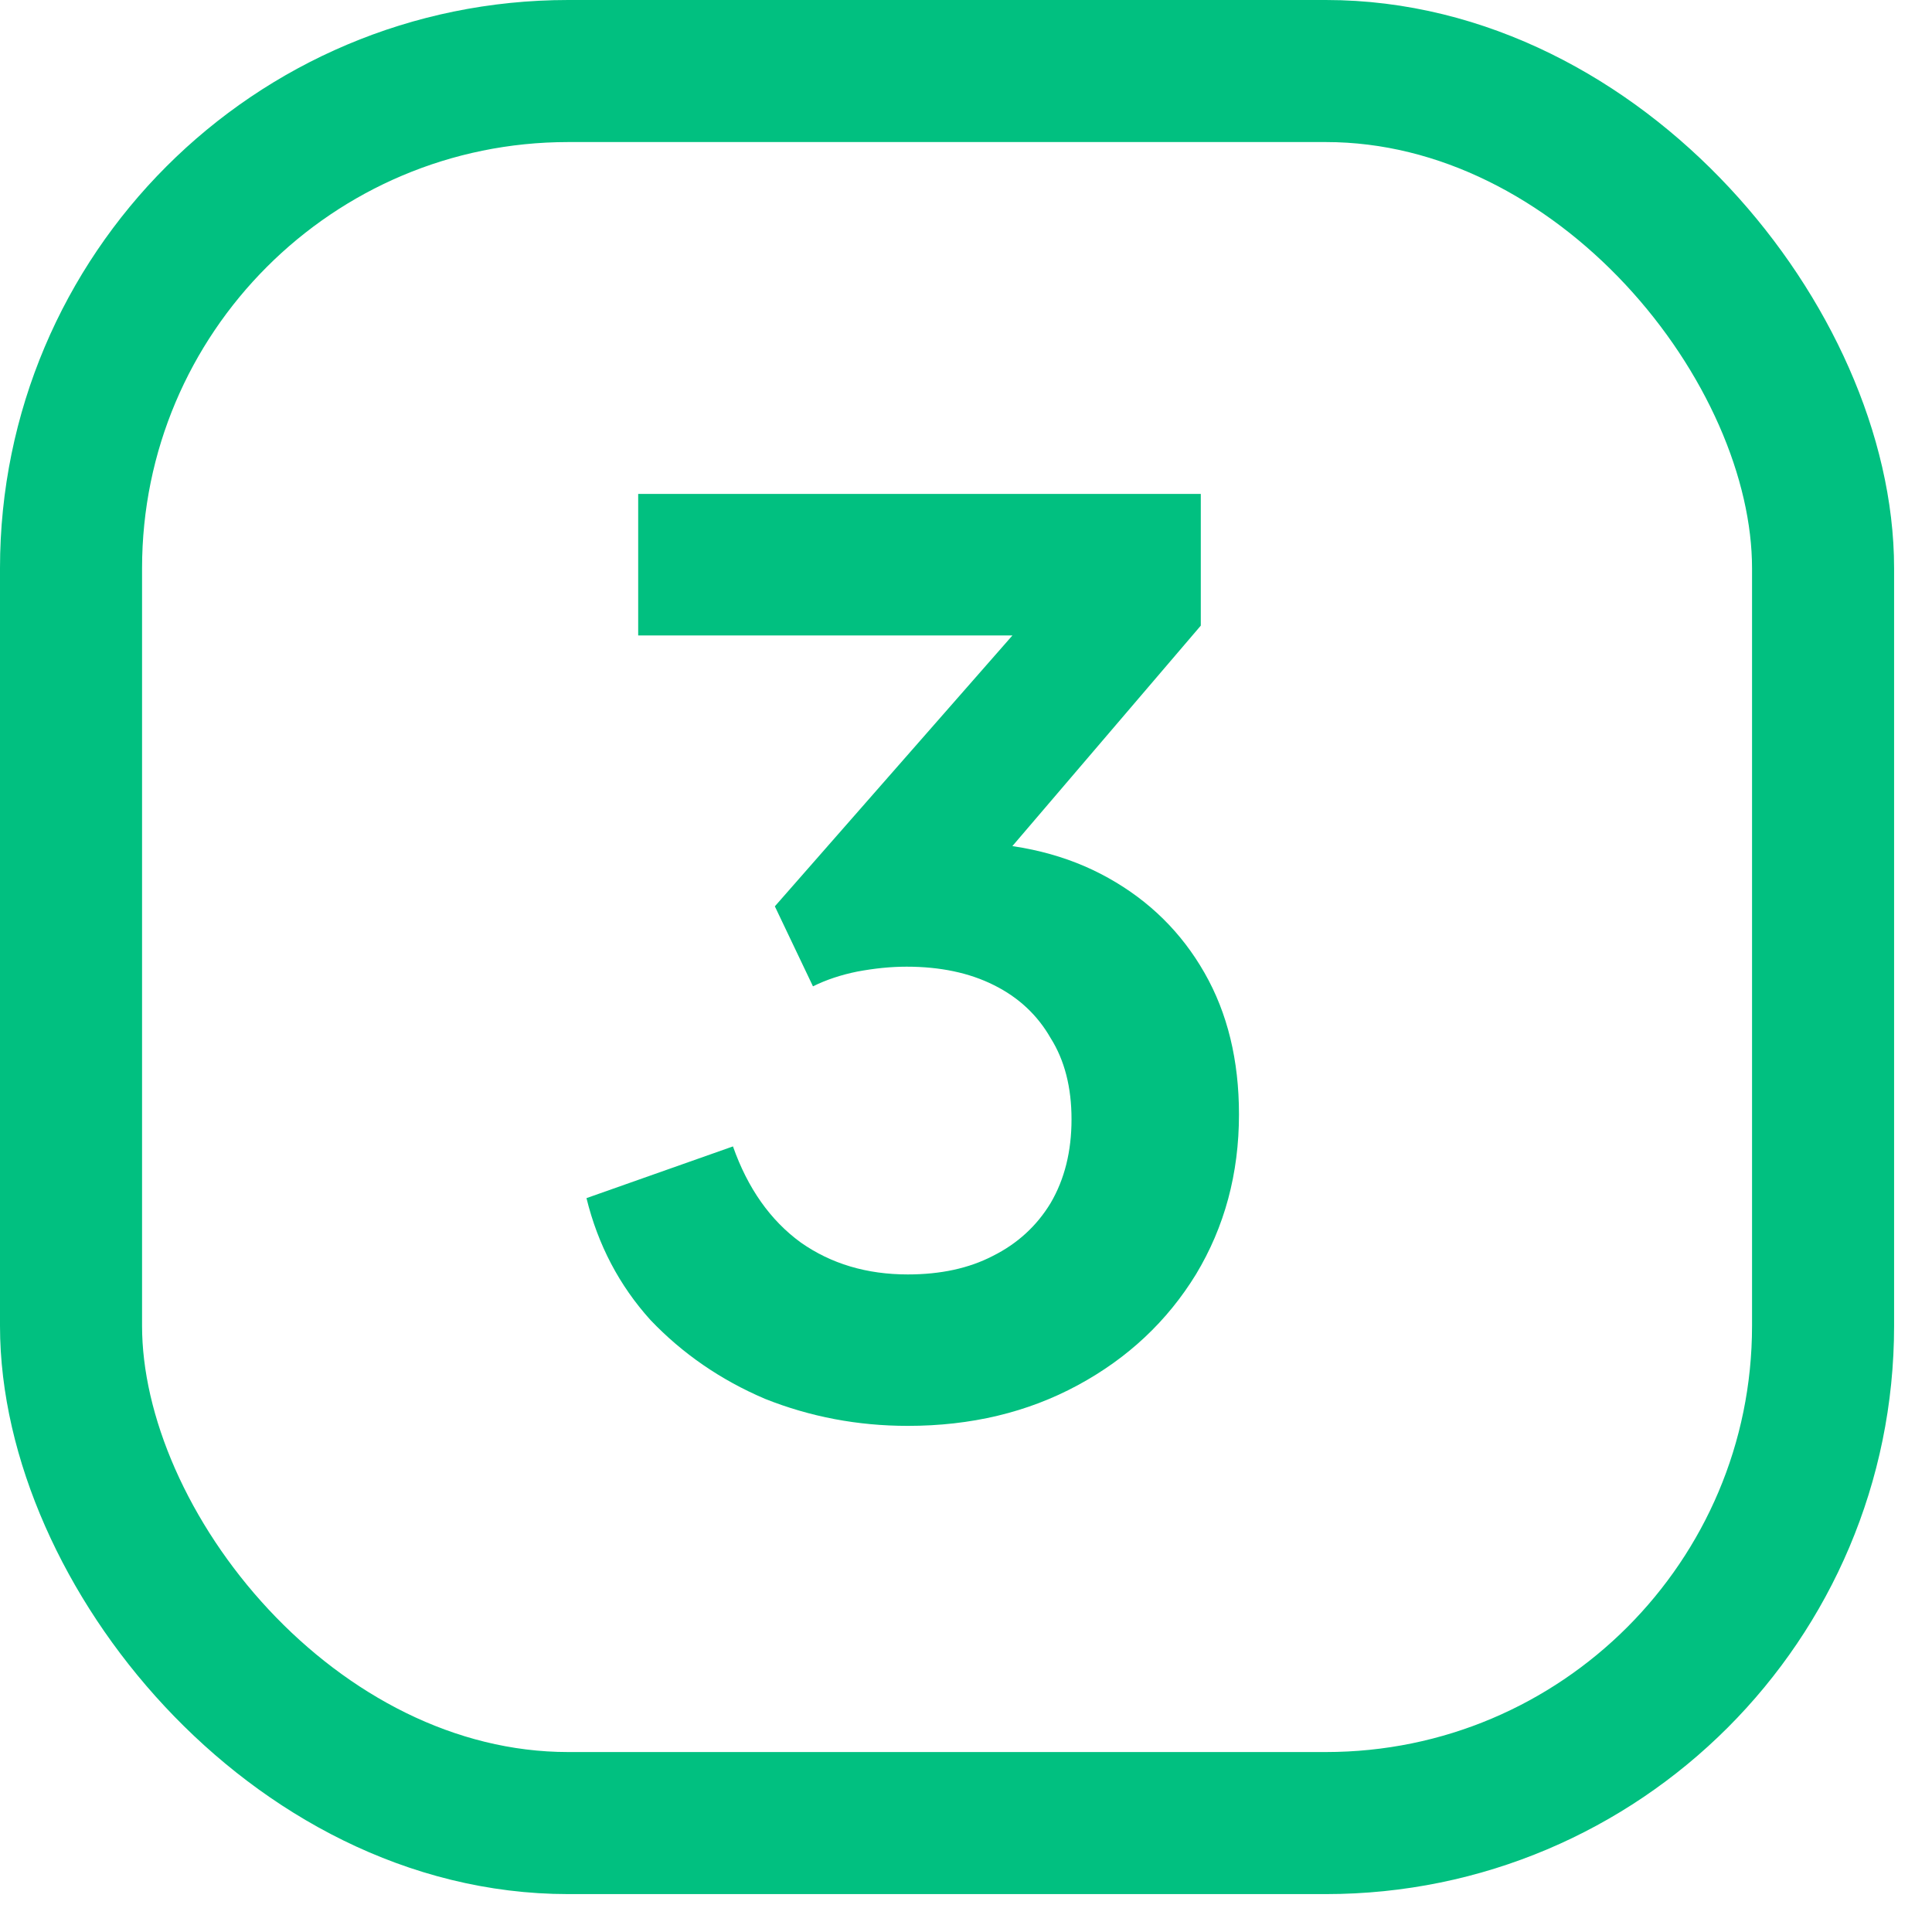
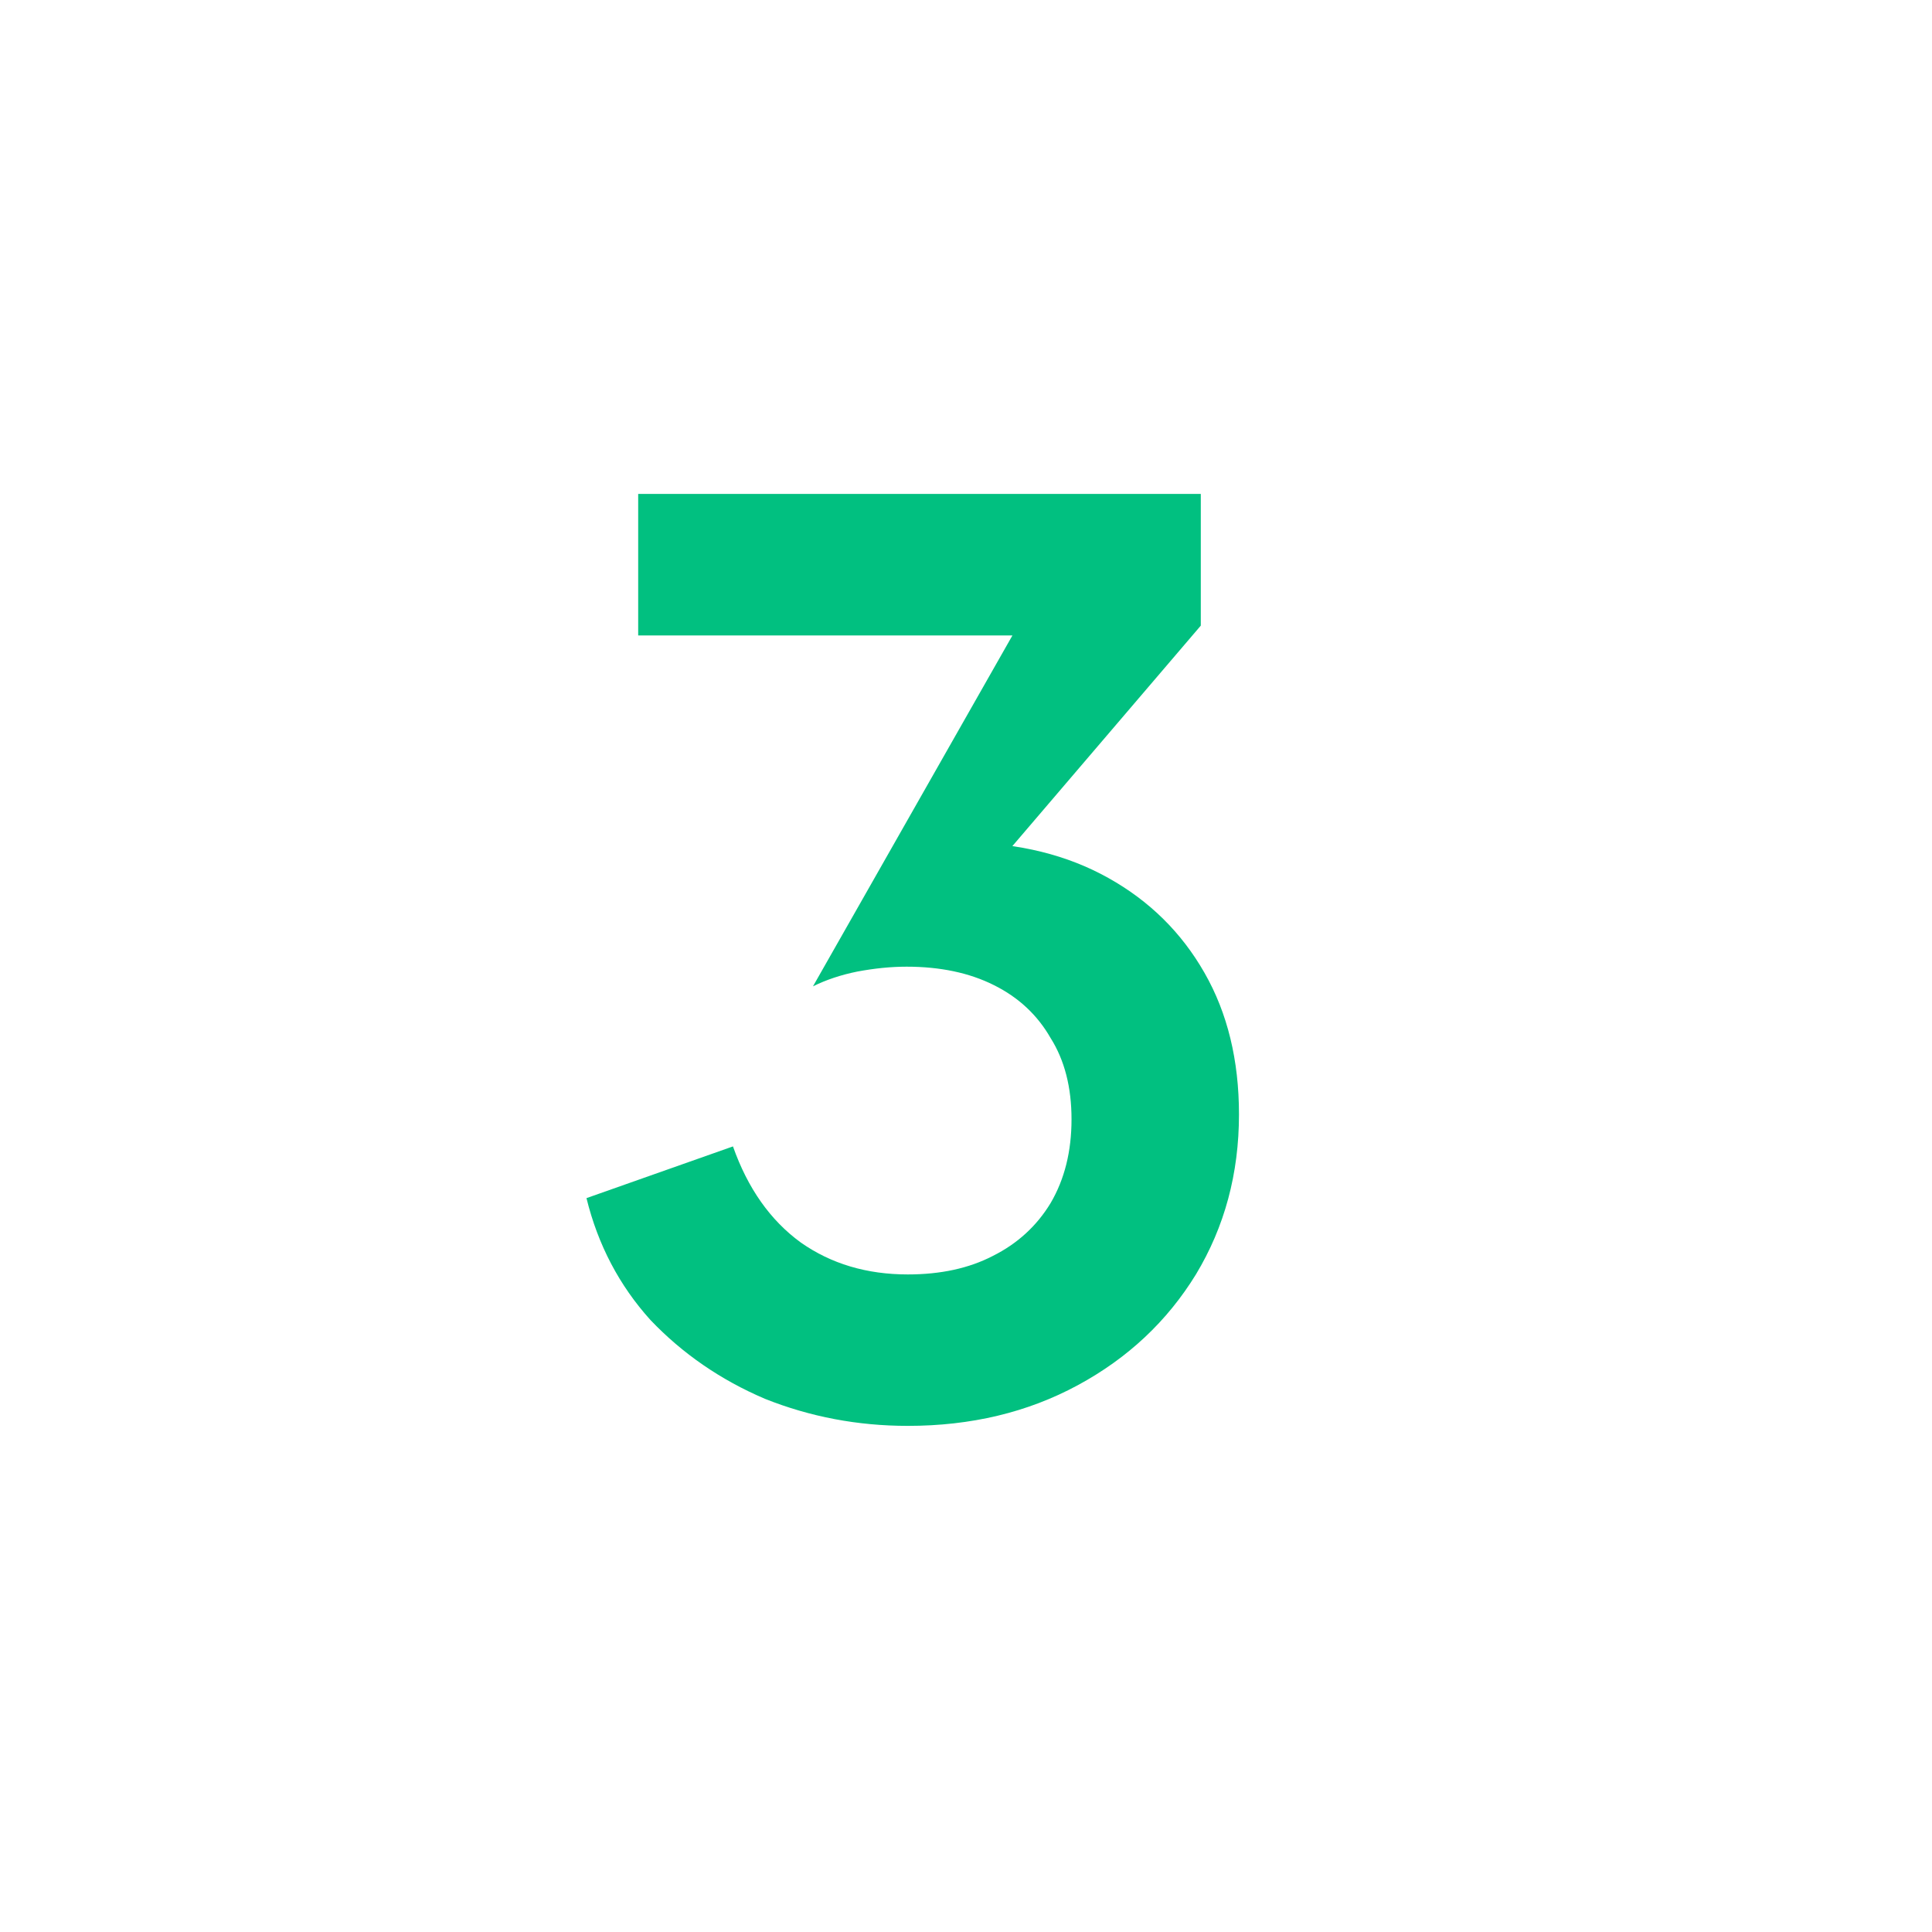
<svg xmlns="http://www.w3.org/2000/svg" fill="none" height="100%" overflow="visible" preserveAspectRatio="none" style="display: block;" viewBox="0 0 34 34" width="100%">
  <g id="Group 1061">
-     <rect height="30.833" id="Rectangle 1143" rx="8.75" stroke="#01C080" stroke-width="2.5" width="30.833" x="1.25" y="1.25" />
-     <path d="M15.976 25.093C15.095 25.093 14.257 24.934 13.462 24.617C12.682 24.284 12.011 23.822 11.447 23.23C10.899 22.623 10.523 21.908 10.321 21.085L12.899 20.175C13.159 20.912 13.556 21.475 14.091 21.865C14.625 22.241 15.254 22.428 15.976 22.428C16.554 22.428 17.052 22.32 17.471 22.103C17.904 21.887 18.244 21.576 18.489 21.172C18.735 20.753 18.857 20.262 18.857 19.698C18.857 19.135 18.735 18.658 18.489 18.268C18.258 17.864 17.926 17.553 17.492 17.337C17.059 17.12 16.546 17.012 15.954 17.012C15.68 17.012 15.391 17.041 15.087 17.098C14.799 17.156 14.539 17.243 14.307 17.358L13.636 15.95L17.817 11.183H11.231V8.692H21.132V11.01L16.929 15.928L16.972 14.823C17.94 14.838 18.785 15.047 19.507 15.452C20.23 15.856 20.793 16.412 21.197 17.12C21.602 17.828 21.804 18.658 21.804 19.612C21.804 20.652 21.551 21.591 21.046 22.428C20.54 23.252 19.847 23.902 18.966 24.378C18.085 24.855 17.088 25.093 15.976 25.093Z" fill="#01C080" id="3" />
+     <path d="M15.976 25.093C15.095 25.093 14.257 24.934 13.462 24.617C12.682 24.284 12.011 23.822 11.447 23.23C10.899 22.623 10.523 21.908 10.321 21.085L12.899 20.175C13.159 20.912 13.556 21.475 14.091 21.865C14.625 22.241 15.254 22.428 15.976 22.428C16.554 22.428 17.052 22.32 17.471 22.103C17.904 21.887 18.244 21.576 18.489 21.172C18.735 20.753 18.857 20.262 18.857 19.698C18.857 19.135 18.735 18.658 18.489 18.268C18.258 17.864 17.926 17.553 17.492 17.337C17.059 17.12 16.546 17.012 15.954 17.012C15.68 17.012 15.391 17.041 15.087 17.098C14.799 17.156 14.539 17.243 14.307 17.358L17.817 11.183H11.231V8.692H21.132V11.01L16.929 15.928L16.972 14.823C17.94 14.838 18.785 15.047 19.507 15.452C20.23 15.856 20.793 16.412 21.197 17.12C21.602 17.828 21.804 18.658 21.804 19.612C21.804 20.652 21.551 21.591 21.046 22.428C20.54 23.252 19.847 23.902 18.966 24.378C18.085 24.855 17.088 25.093 15.976 25.093Z" fill="#01C080" id="3" />
  </g>
</svg>